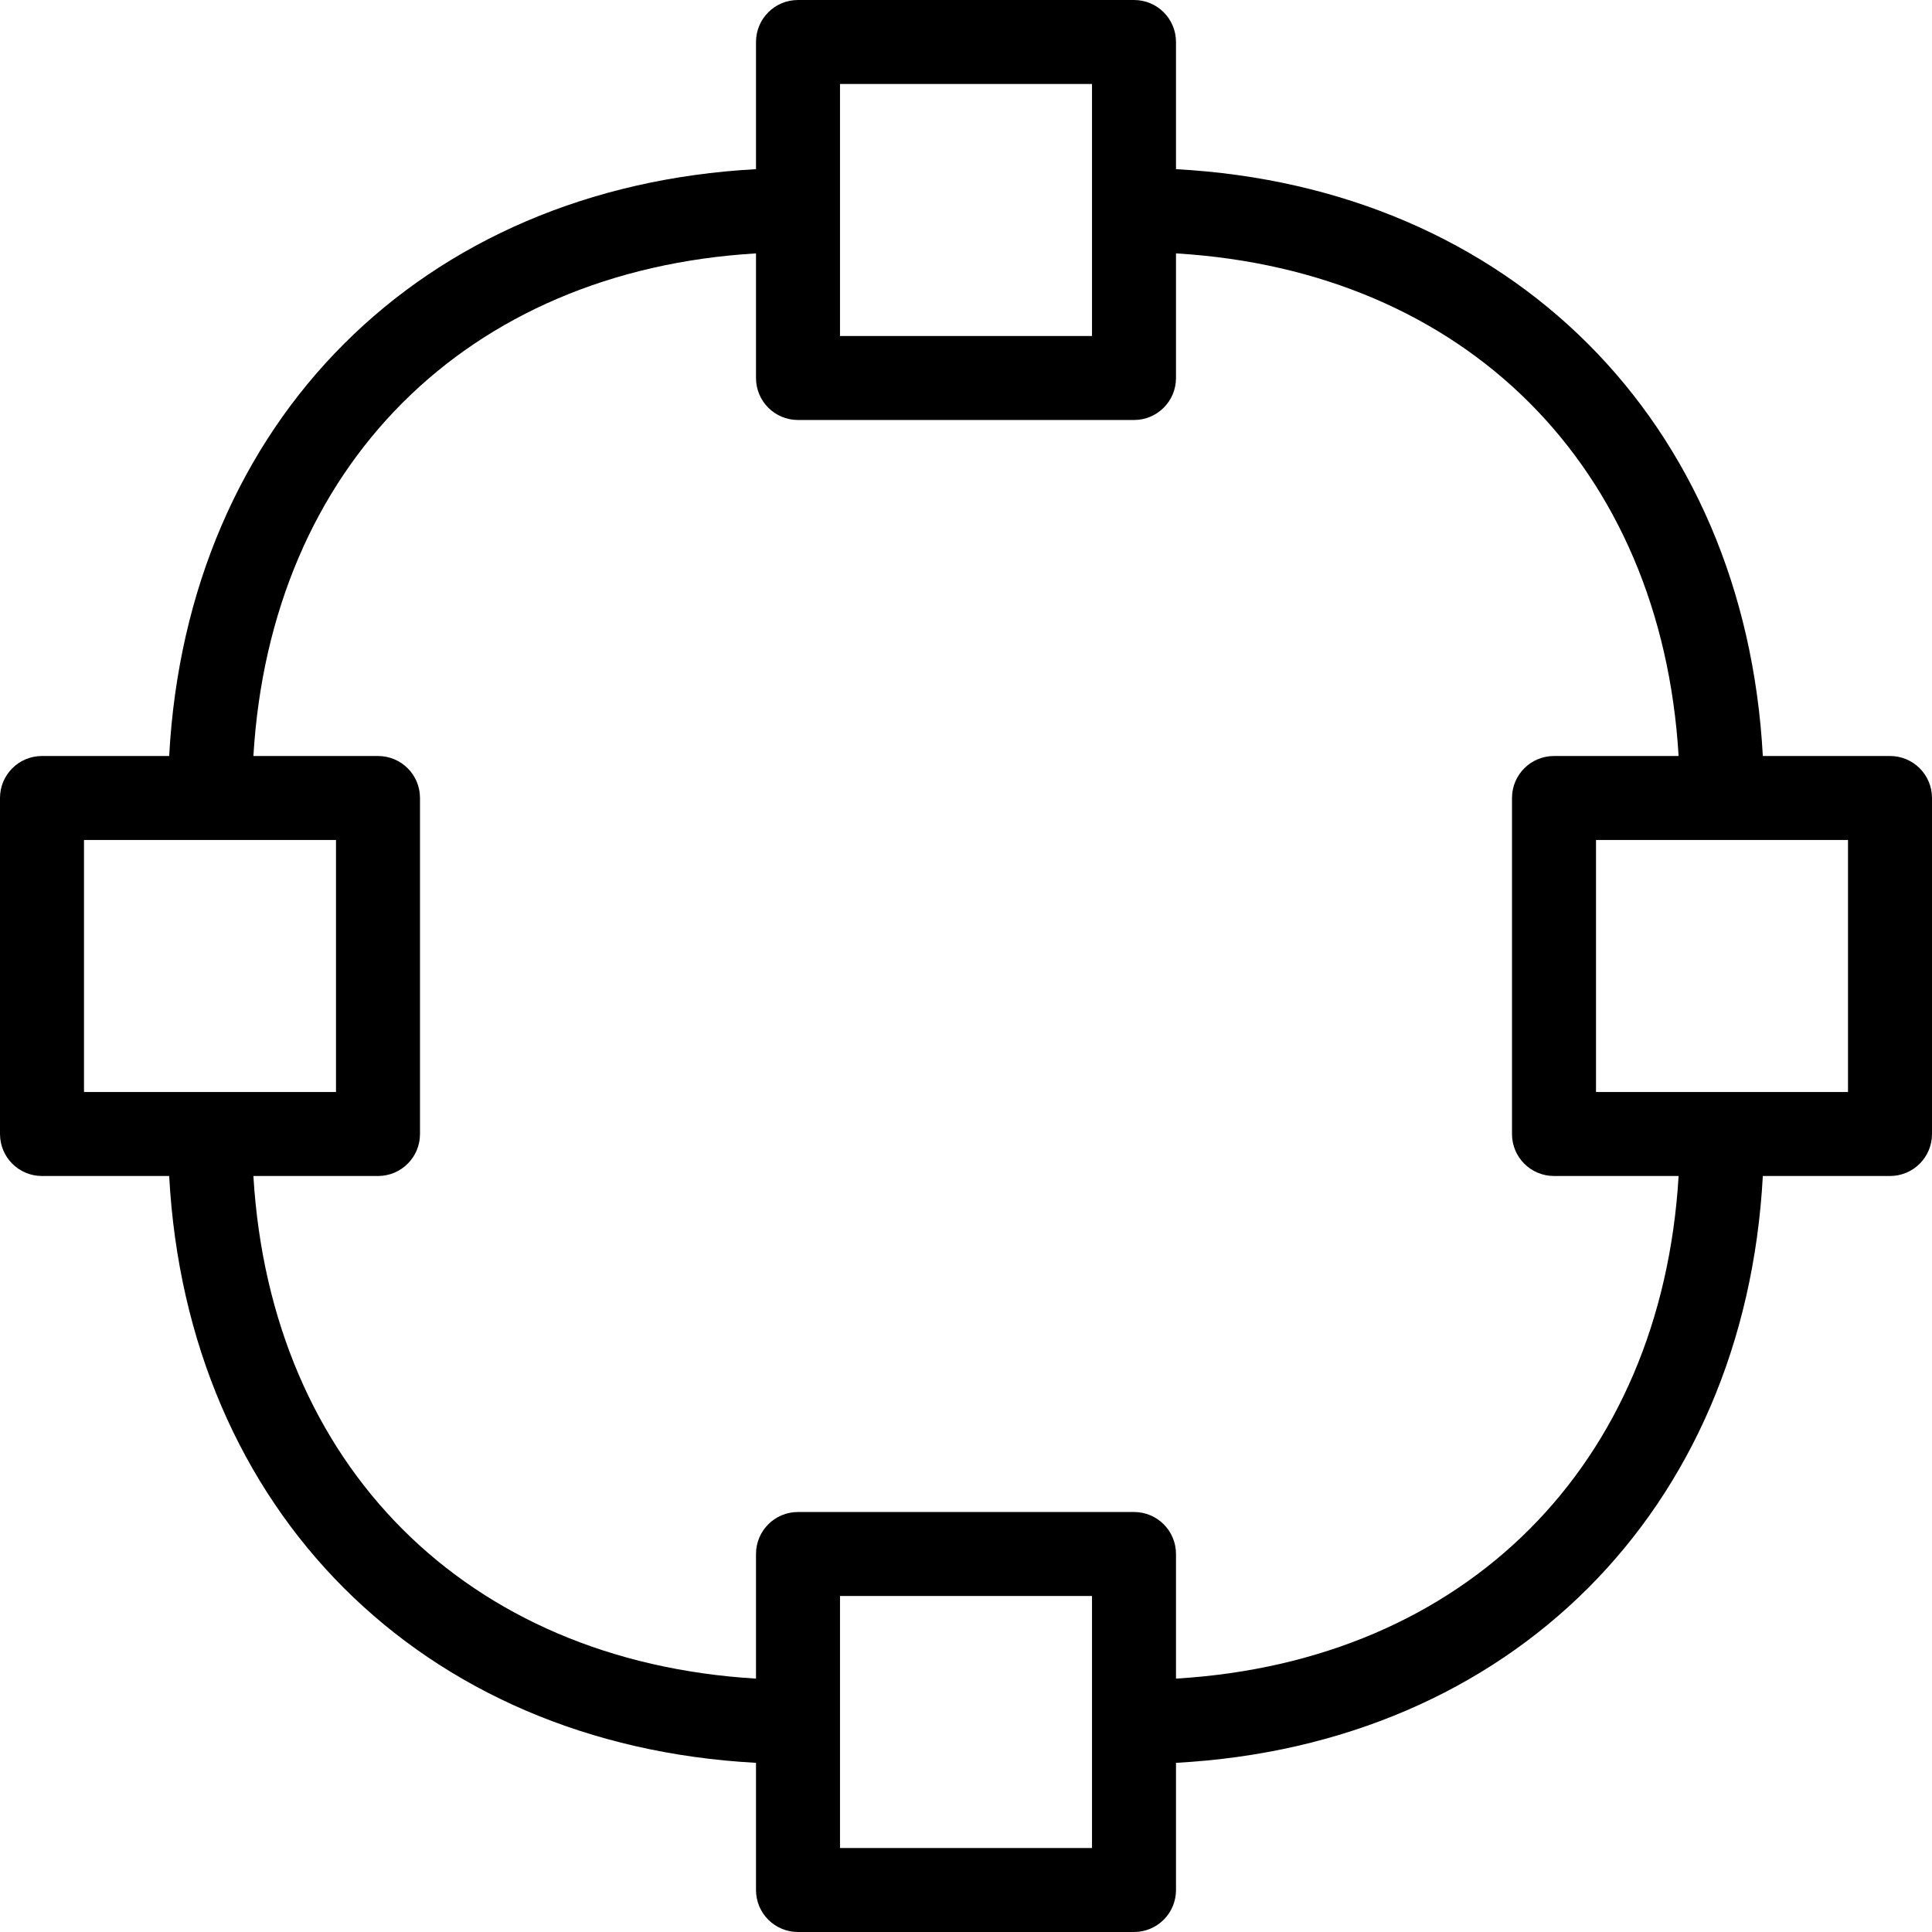
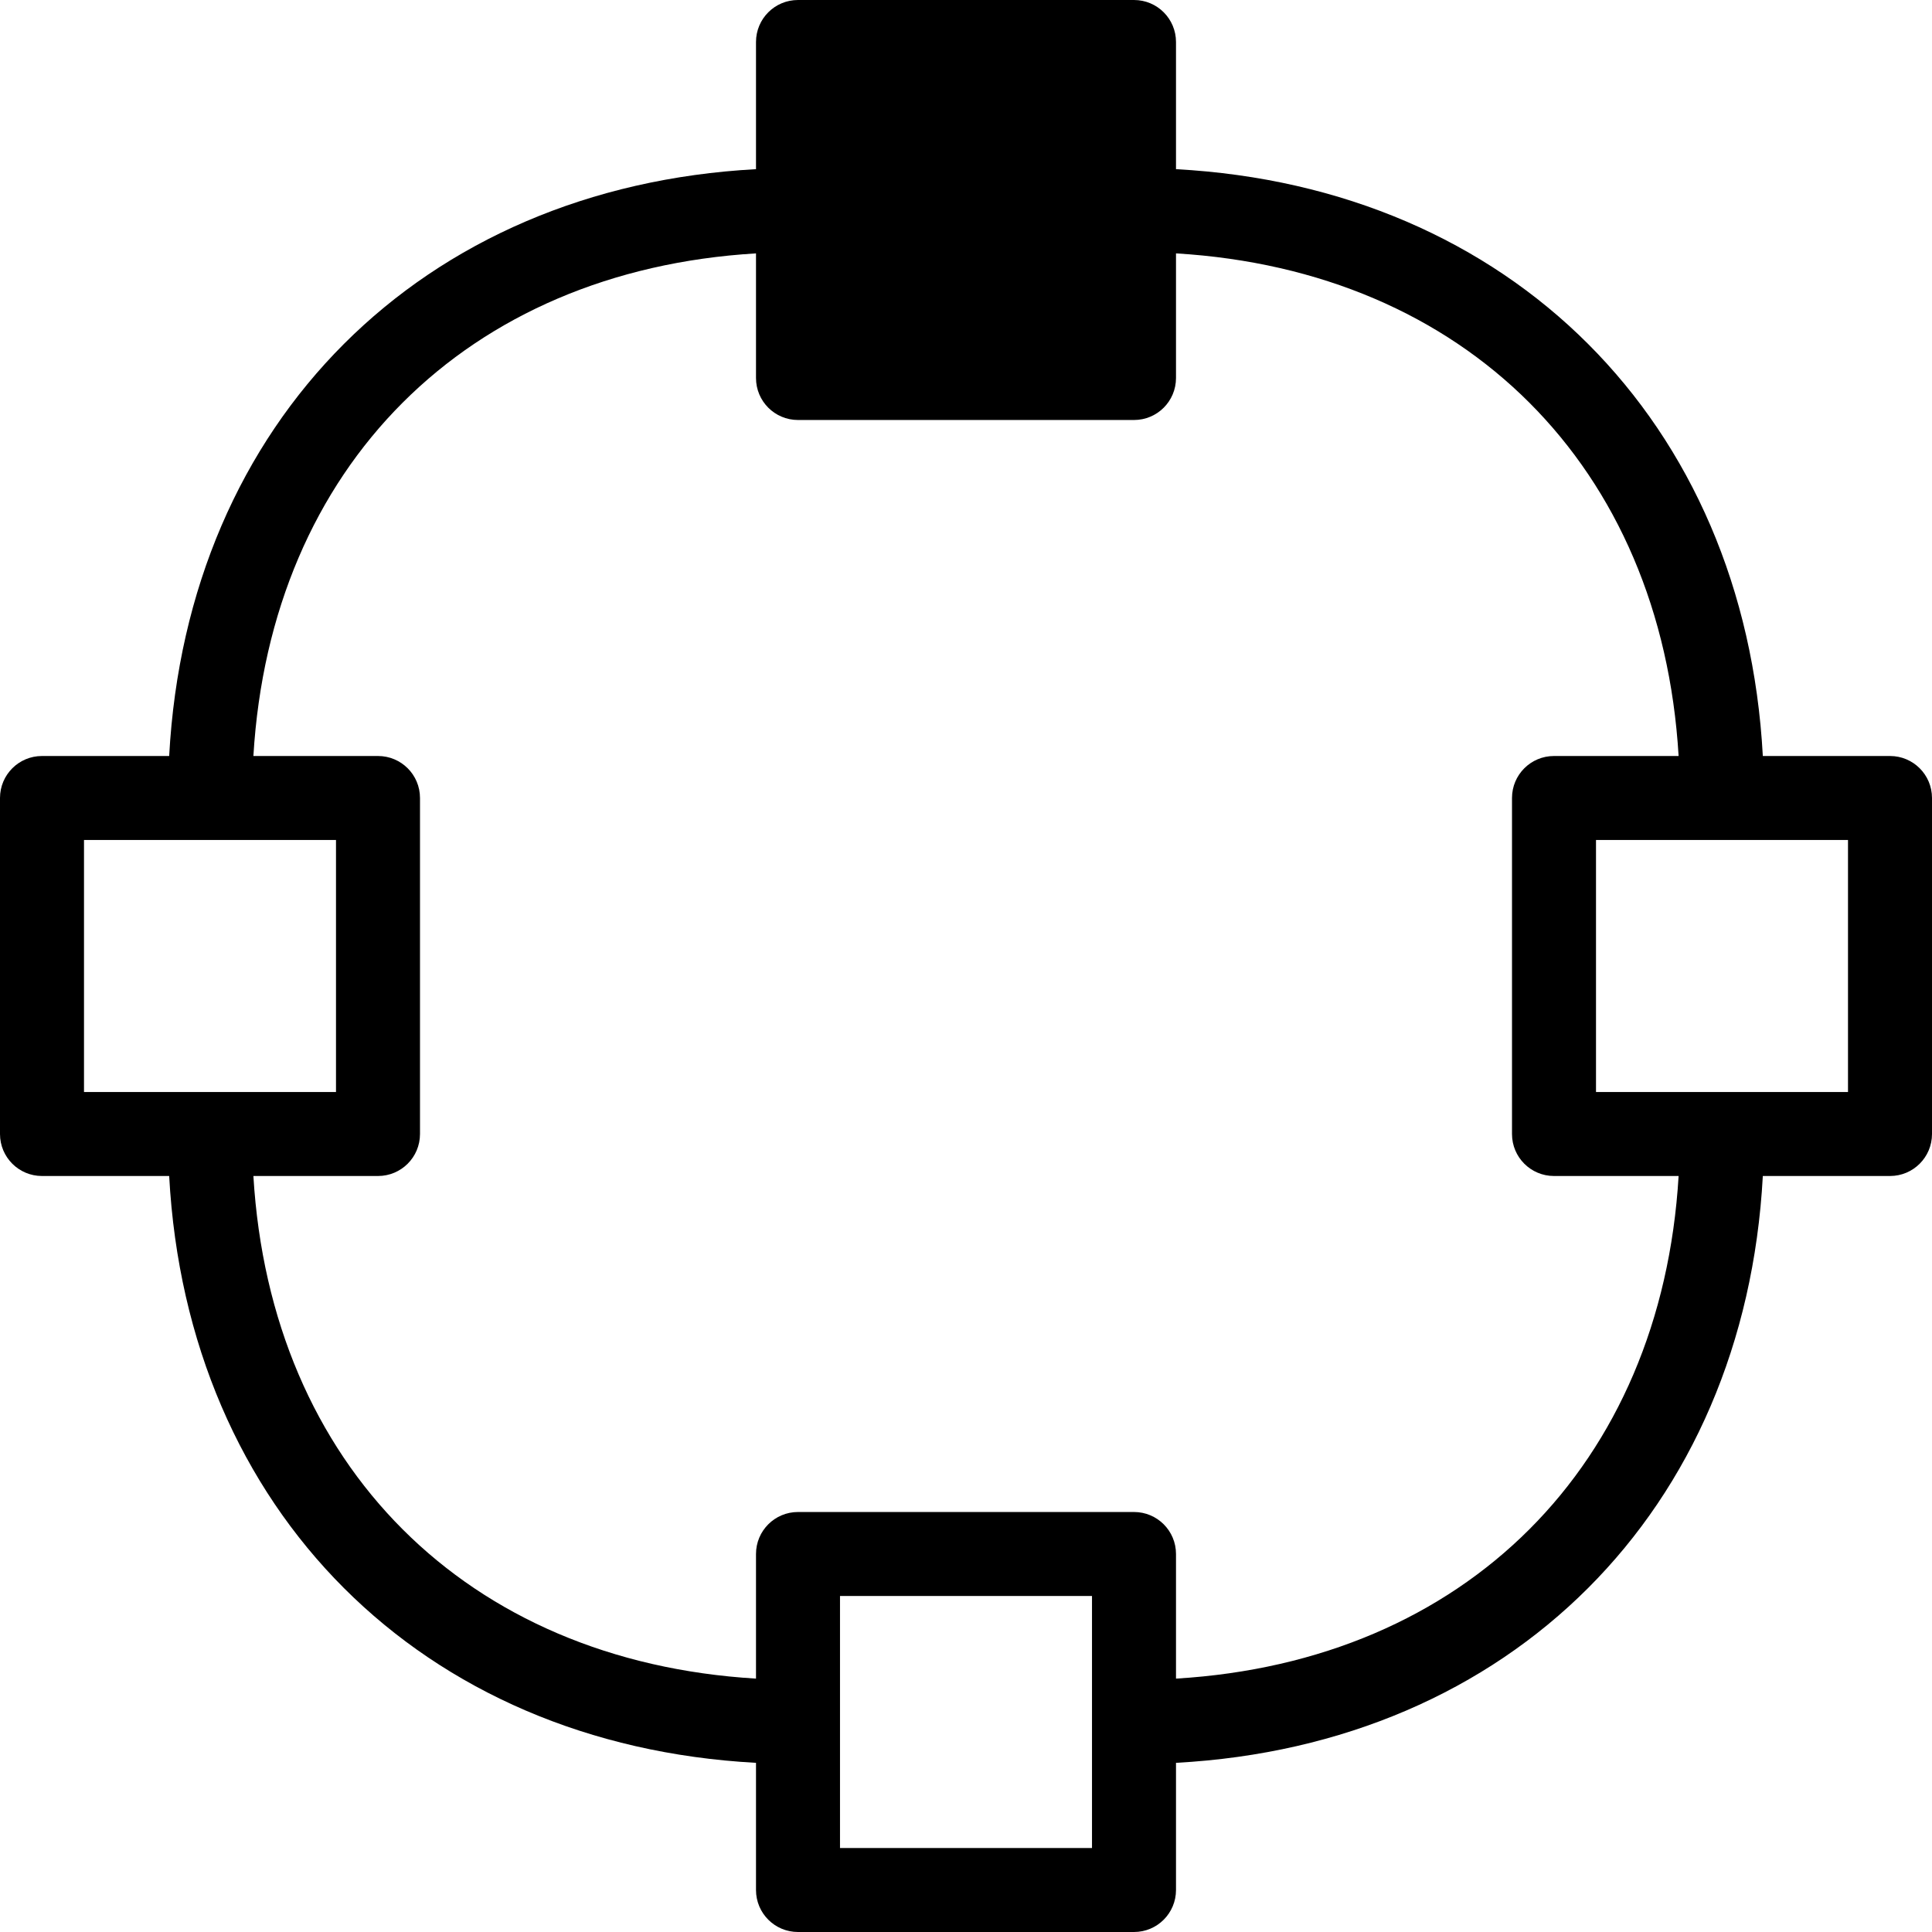
<svg xmlns="http://www.w3.org/2000/svg" fill="#000000" height="800px" width="800px" version="1.1" id="Layer_1" viewBox="0 0 299.92 299.92" xml:space="preserve">
  <g>
    <g>
-       <path d="M293.4,117.36h-19.742c-2.807-51.928-39.17-88.291-91.098-91.098V6.52c0-3.606-2.914-6.52-6.52-6.52h-52.16    c-3.606,0-6.52,2.914-6.52,6.52v19.742c-51.928,2.807-88.291,39.17-91.098,91.098H6.52c-3.606,0-6.52,2.914-6.52,6.52v52.16    c0,3.606,2.914,6.52,6.52,6.52h19.742c2.807,51.928,39.17,88.291,91.098,91.098V293.4c0,3.606,2.914,6.52,6.52,6.52h52.16    c3.606,0,6.52-2.914,6.52-6.52v-19.742c51.928-2.807,88.291-39.17,91.098-91.098H293.4c3.606,0,6.52-2.914,6.52-6.52v-52.16    C299.92,120.274,297.006,117.36,293.4,117.36z M130.4,13.04h39.12v39.12H130.4V13.04z M13.04,130.4h39.12v39.12H13.04V130.4z     M169.52,286.88H130.4v-39.12h39.12V286.88z M182.56,260.584V241.24c0-3.606-2.914-6.52-6.52-6.52h-52.16    c-3.606,0-6.52,2.914-6.52,6.52v19.344c-44.921-2.681-75.344-33.103-78.024-78.024H58.68c3.606,0,6.52-2.914,6.52-6.52v-52.16    c0-3.606-2.914-6.52-6.52-6.52H39.336c2.681-44.921,33.103-75.344,78.024-78.024V58.68c0,3.606,2.914,6.52,6.52,6.52h52.16    c3.606,0,6.52-2.914,6.52-6.52V39.336c44.921,2.681,75.344,33.103,78.024,78.024H241.24c-3.606,0-6.52,2.914-6.52,6.52v52.16    c0,3.606,2.914,6.52,6.52,6.52h19.344C257.904,227.481,227.481,257.904,182.56,260.584z M286.88,169.52h-39.12V130.4h39.12V169.52    z" />
+       <path d="M293.4,117.36h-19.742c-2.807-51.928-39.17-88.291-91.098-91.098V6.52c0-3.606-2.914-6.52-6.52-6.52h-52.16    c-3.606,0-6.52,2.914-6.52,6.52v19.742c-51.928,2.807-88.291,39.17-91.098,91.098H6.52c-3.606,0-6.52,2.914-6.52,6.52v52.16    c0,3.606,2.914,6.52,6.52,6.52h19.742c2.807,51.928,39.17,88.291,91.098,91.098V293.4c0,3.606,2.914,6.52,6.52,6.52h52.16    c3.606,0,6.52-2.914,6.52-6.52v-19.742c51.928-2.807,88.291-39.17,91.098-91.098H293.4c3.606,0,6.52-2.914,6.52-6.52v-52.16    C299.92,120.274,297.006,117.36,293.4,117.36z M130.4,13.04h39.12H130.4V13.04z M13.04,130.4h39.12v39.12H13.04V130.4z     M169.52,286.88H130.4v-39.12h39.12V286.88z M182.56,260.584V241.24c0-3.606-2.914-6.52-6.52-6.52h-52.16    c-3.606,0-6.52,2.914-6.52,6.52v19.344c-44.921-2.681-75.344-33.103-78.024-78.024H58.68c3.606,0,6.52-2.914,6.52-6.52v-52.16    c0-3.606-2.914-6.52-6.52-6.52H39.336c2.681-44.921,33.103-75.344,78.024-78.024V58.68c0,3.606,2.914,6.52,6.52,6.52h52.16    c3.606,0,6.52-2.914,6.52-6.52V39.336c44.921,2.681,75.344,33.103,78.024,78.024H241.24c-3.606,0-6.52,2.914-6.52,6.52v52.16    c0,3.606,2.914,6.52,6.52,6.52h19.344C257.904,227.481,227.481,257.904,182.56,260.584z M286.88,169.52h-39.12V130.4h39.12V169.52    z" />
    </g>
  </g>
</svg>